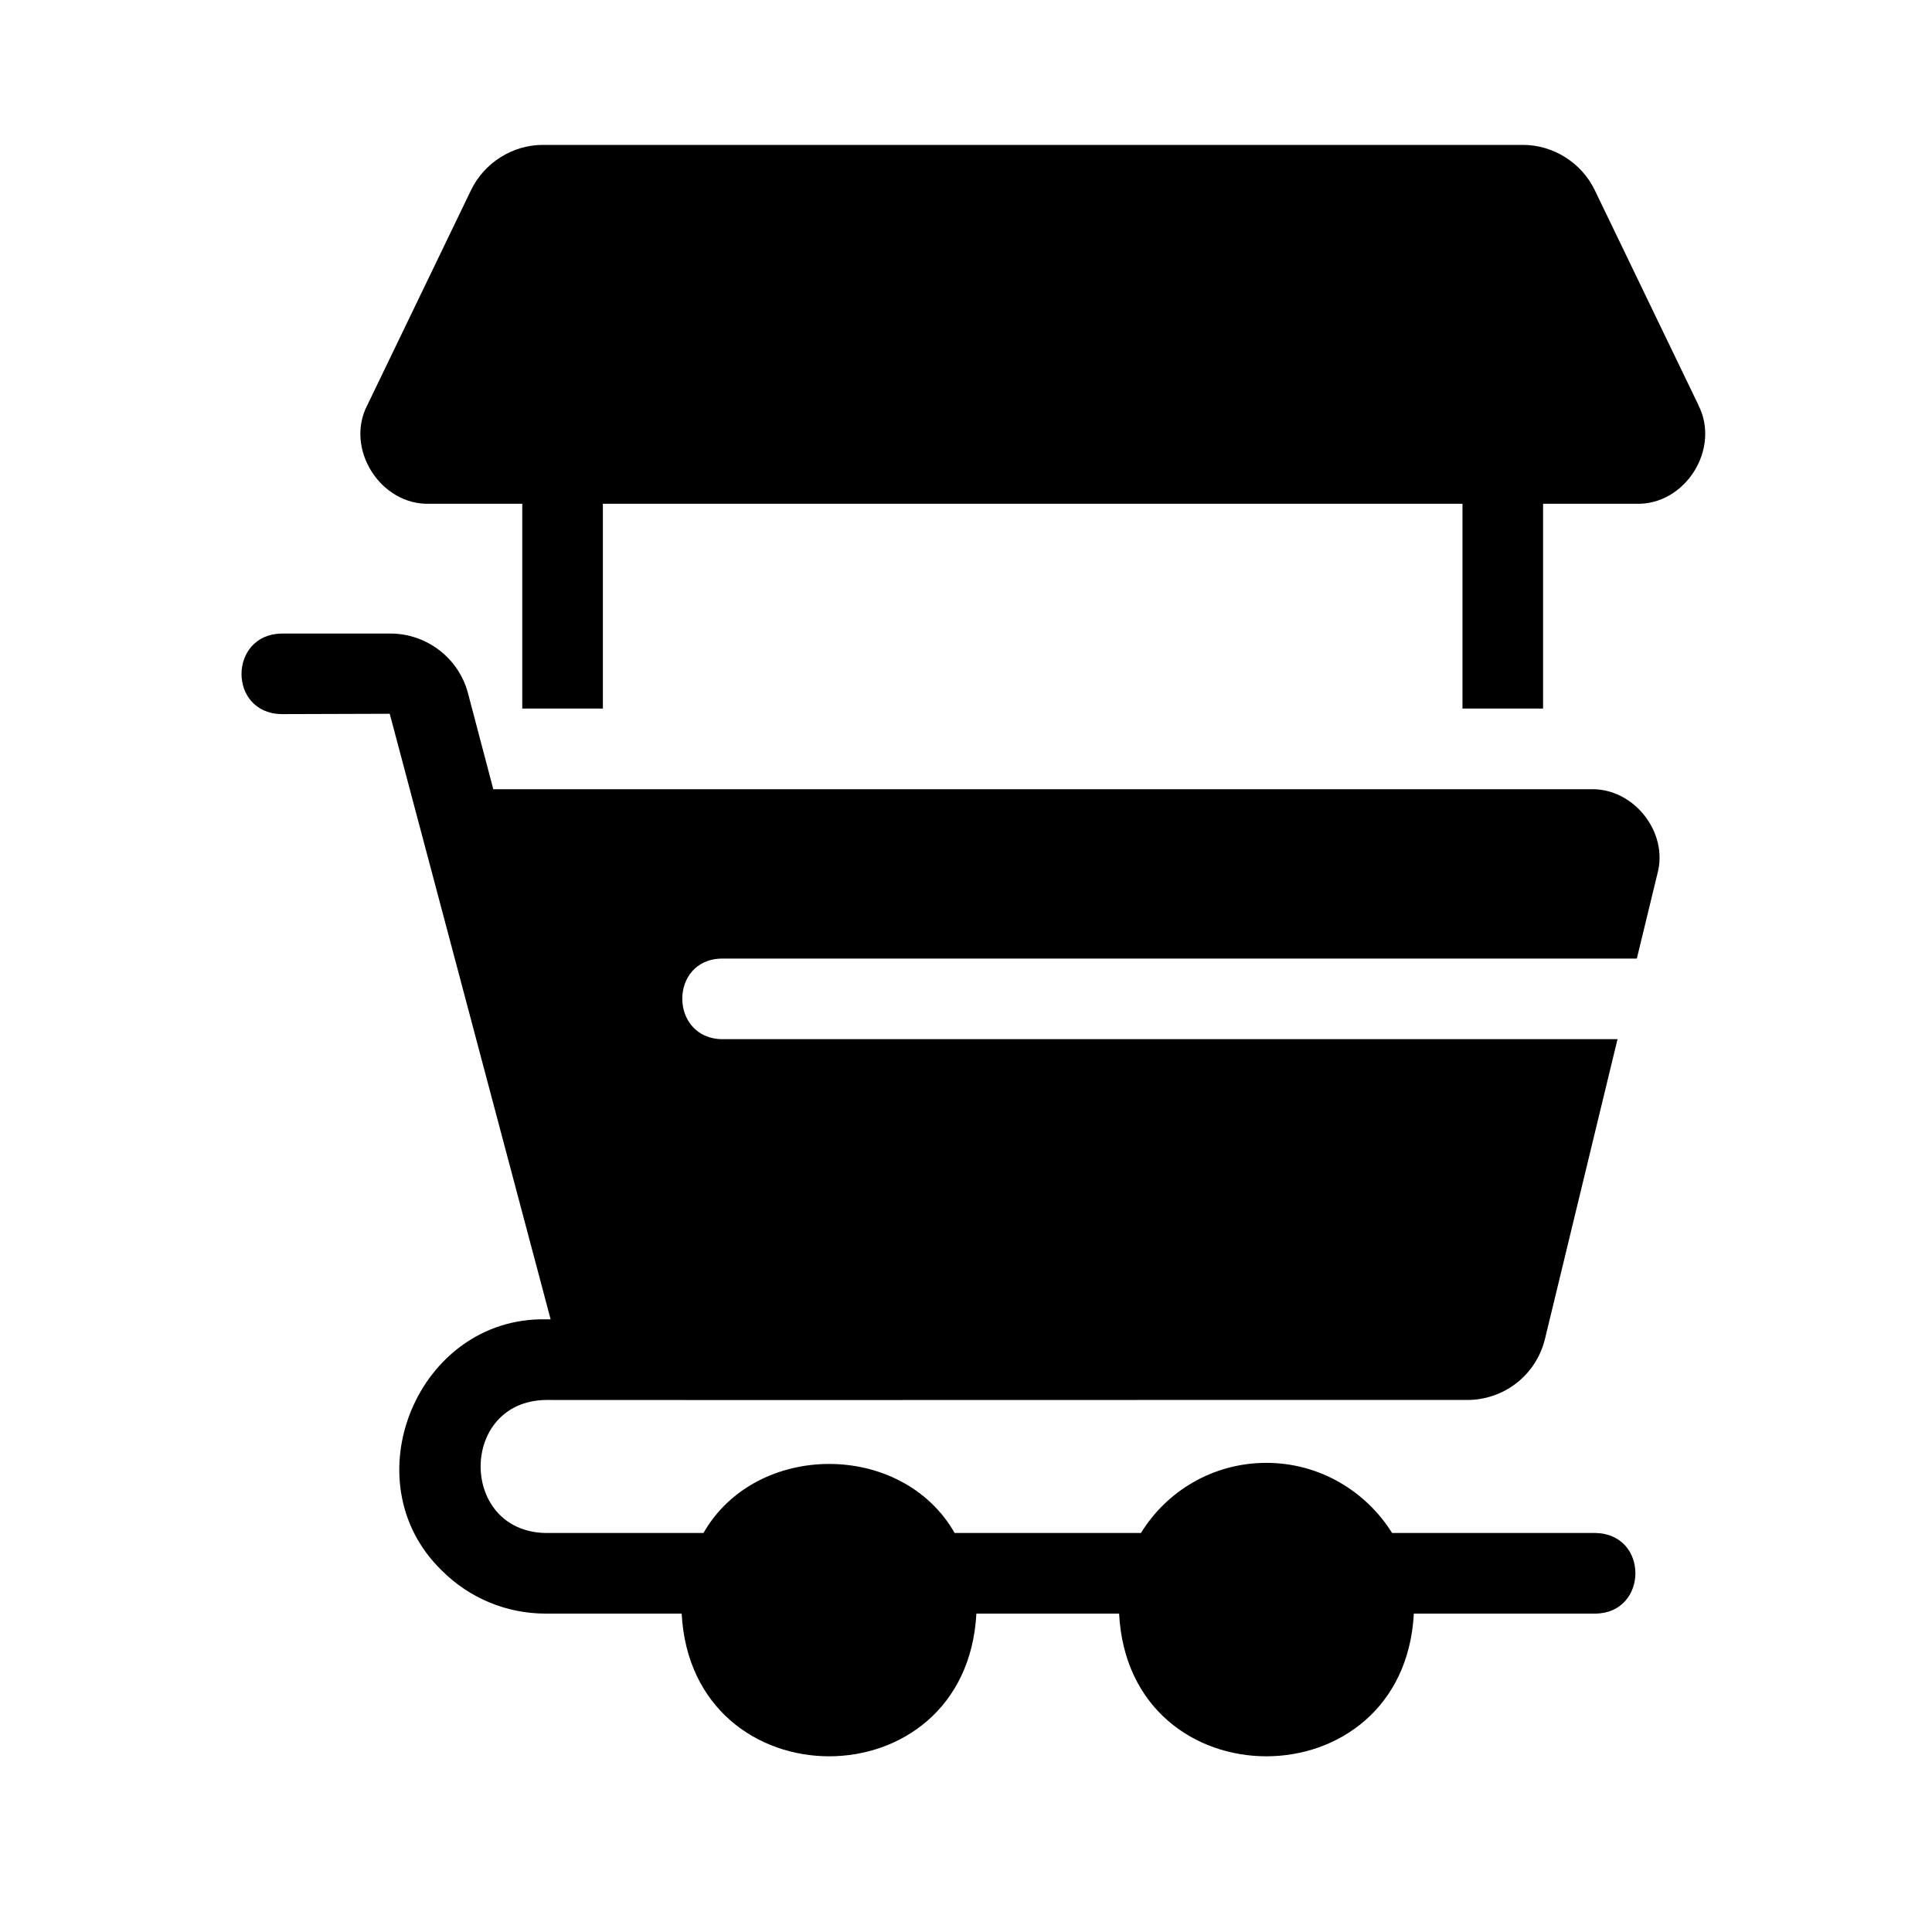
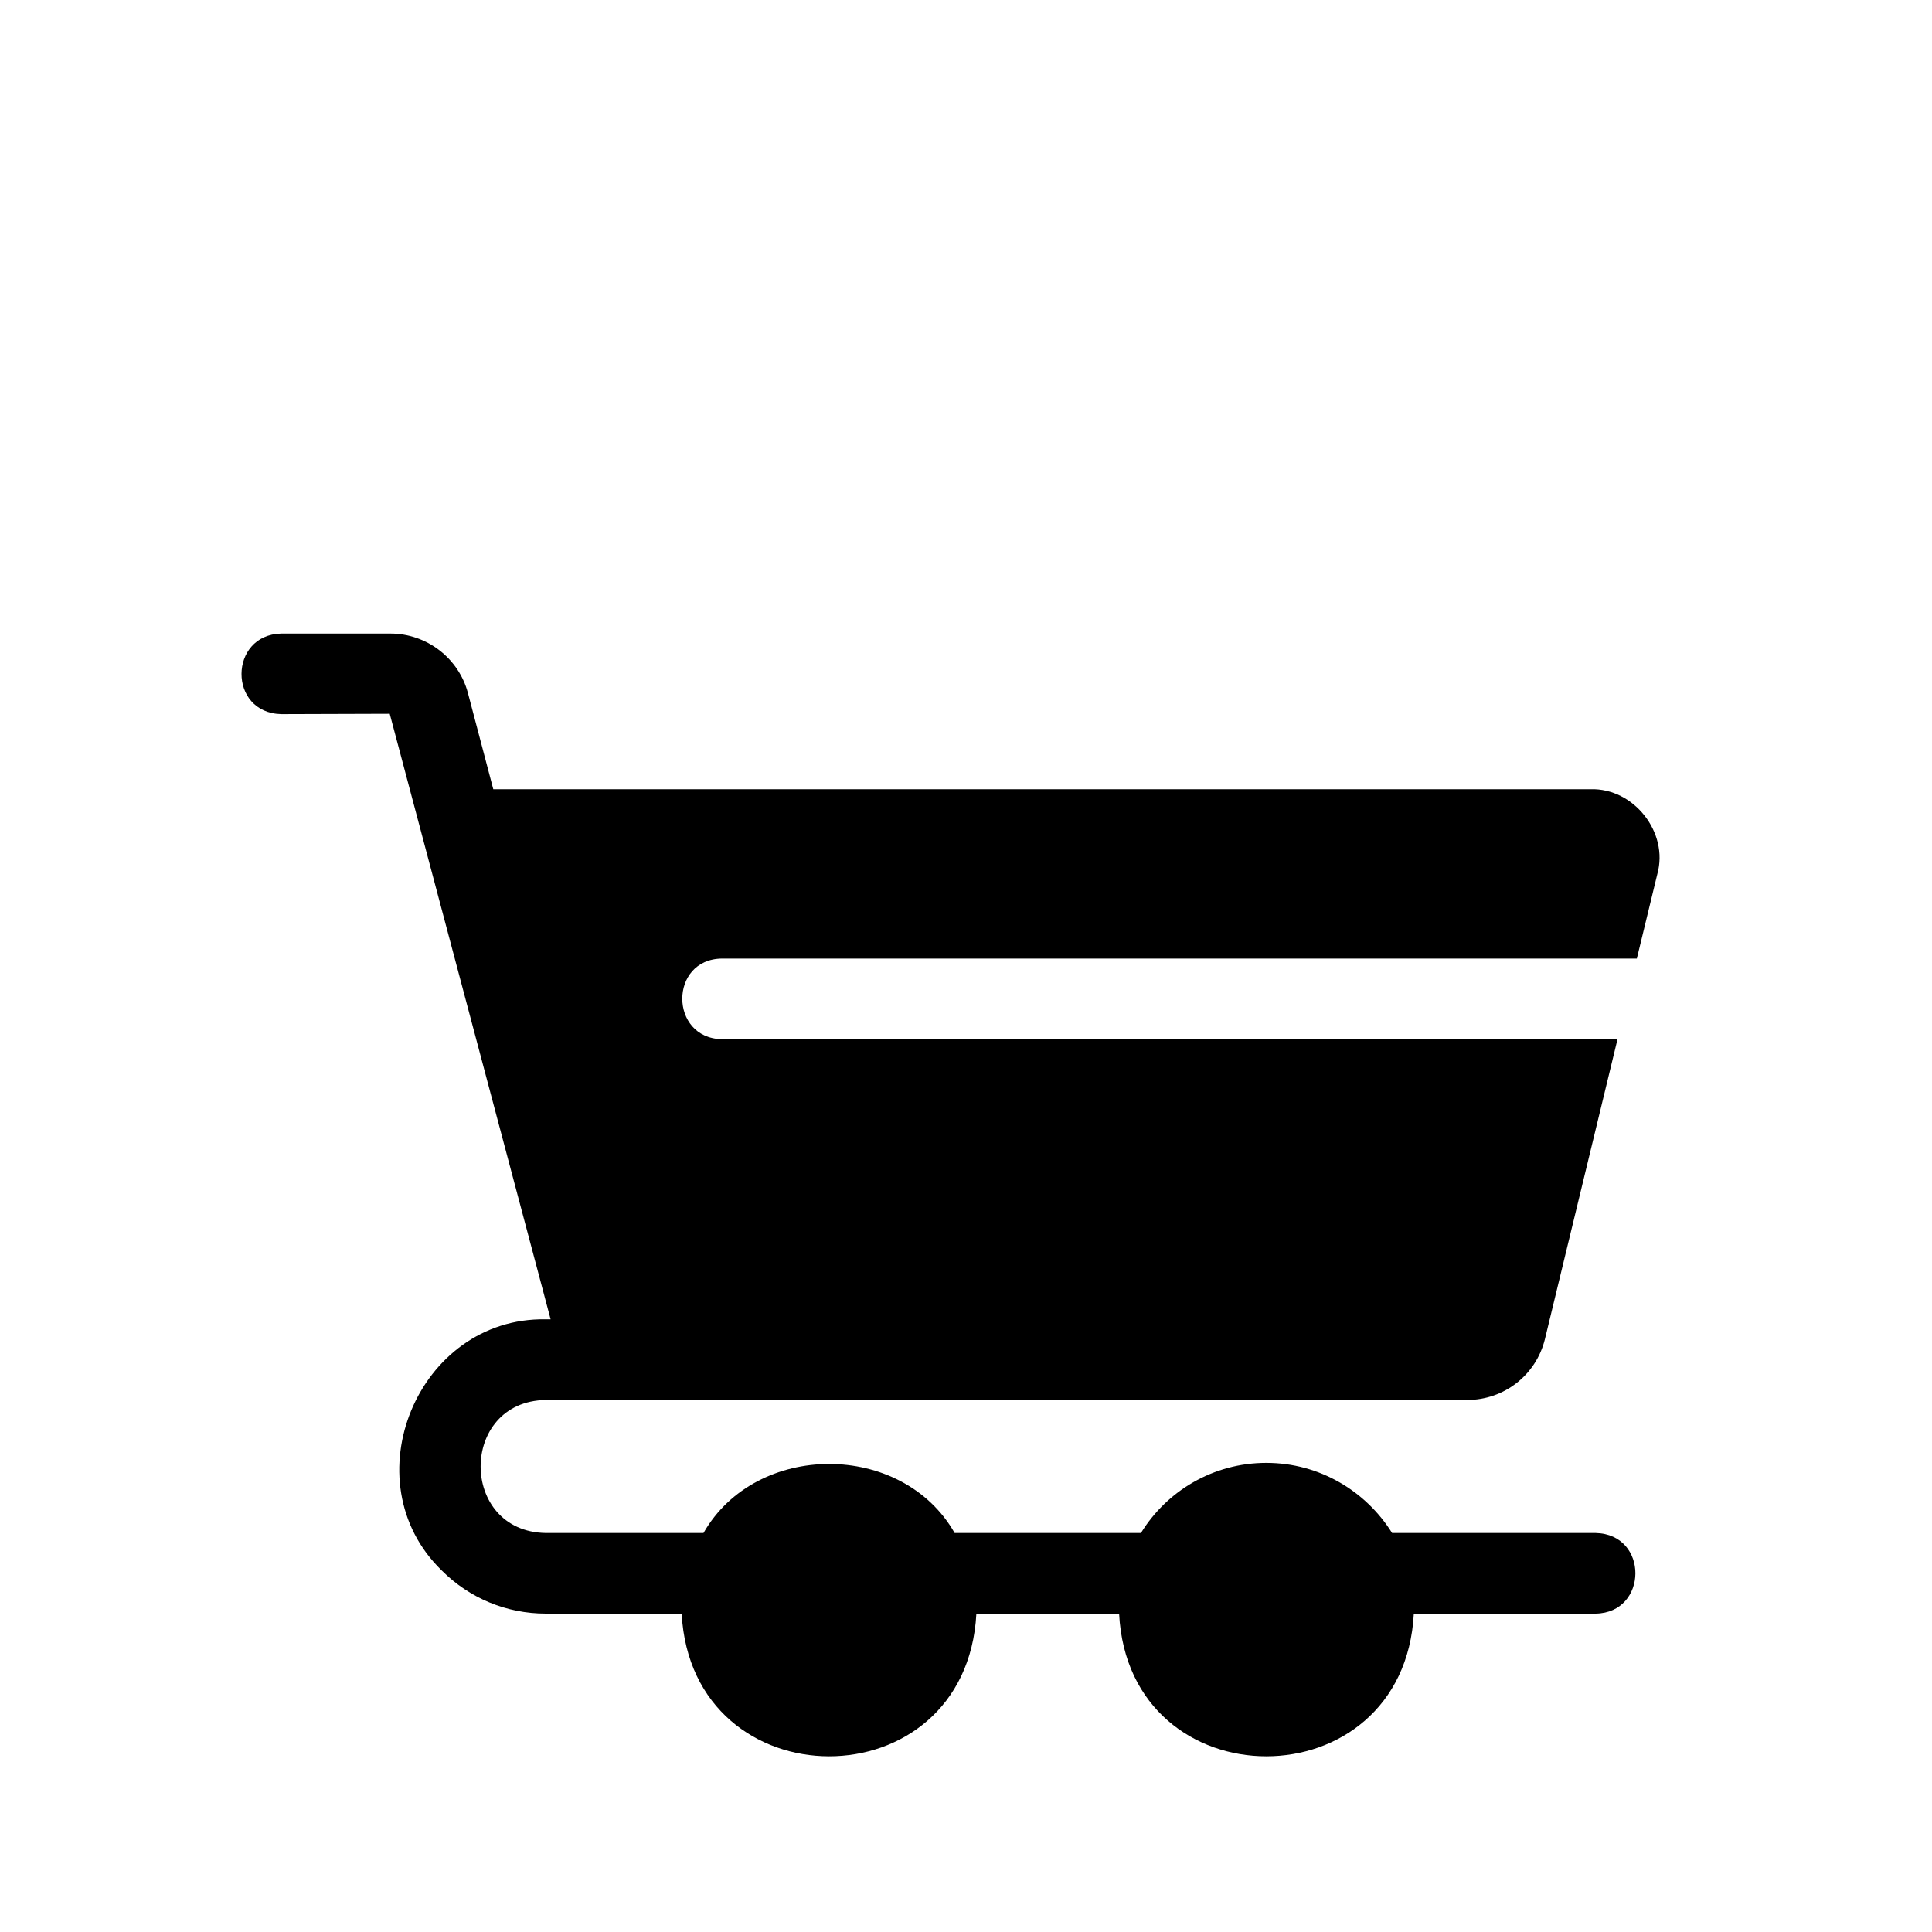
<svg xmlns="http://www.w3.org/2000/svg" width="40" height="40" viewBox="0 0 40 40" fill="none">
-   <path d="M35.163 8.384L33.017 3.935C32.742 3.367 32.157 3 31.532 3H11.238C10.613 3 10.028 3.368 9.753 3.935L7.607 8.384C7.133 9.288 7.876 10.461 8.892 10.43H10.813V14.67H12.482V10.43H30.279V14.67H31.948V10.43H33.876C34.892 10.461 35.629 9.291 35.161 8.384H35.163Z" fill="black" />
  <path d="M32.925 16.34H10.213L9.687 14.344C9.495 13.627 8.836 13.117 8.084 13.117H5.823C4.733 13.142 4.719 14.76 5.823 14.785L8.069 14.778L11.4 27.315H11.3C8.647 27.267 7.241 30.665 9.146 32.515C9.722 33.091 10.489 33.408 11.3 33.408H14.113C14.323 37.34 20.003 37.354 20.215 33.408H23.17C23.371 37.346 29.062 37.348 29.272 33.408H33.036C34.125 33.392 34.142 31.763 33.036 31.739H28.822C28.279 30.871 27.319 30.287 26.218 30.287C25.115 30.287 24.156 30.871 23.622 31.739H19.765C18.675 29.828 15.65 29.838 14.565 31.739H11.301C9.501 31.71 9.501 29.012 11.301 28.985C16.04 28.99 25.561 28.982 30.375 28.985C31.143 28.985 31.803 28.468 31.986 27.725L33.489 21.515H14.948C13.855 21.497 13.849 19.858 14.948 19.846H33.889L34.314 18.093C34.552 17.233 33.823 16.311 32.929 16.34L32.925 16.34Z" fill="black" />
</svg>